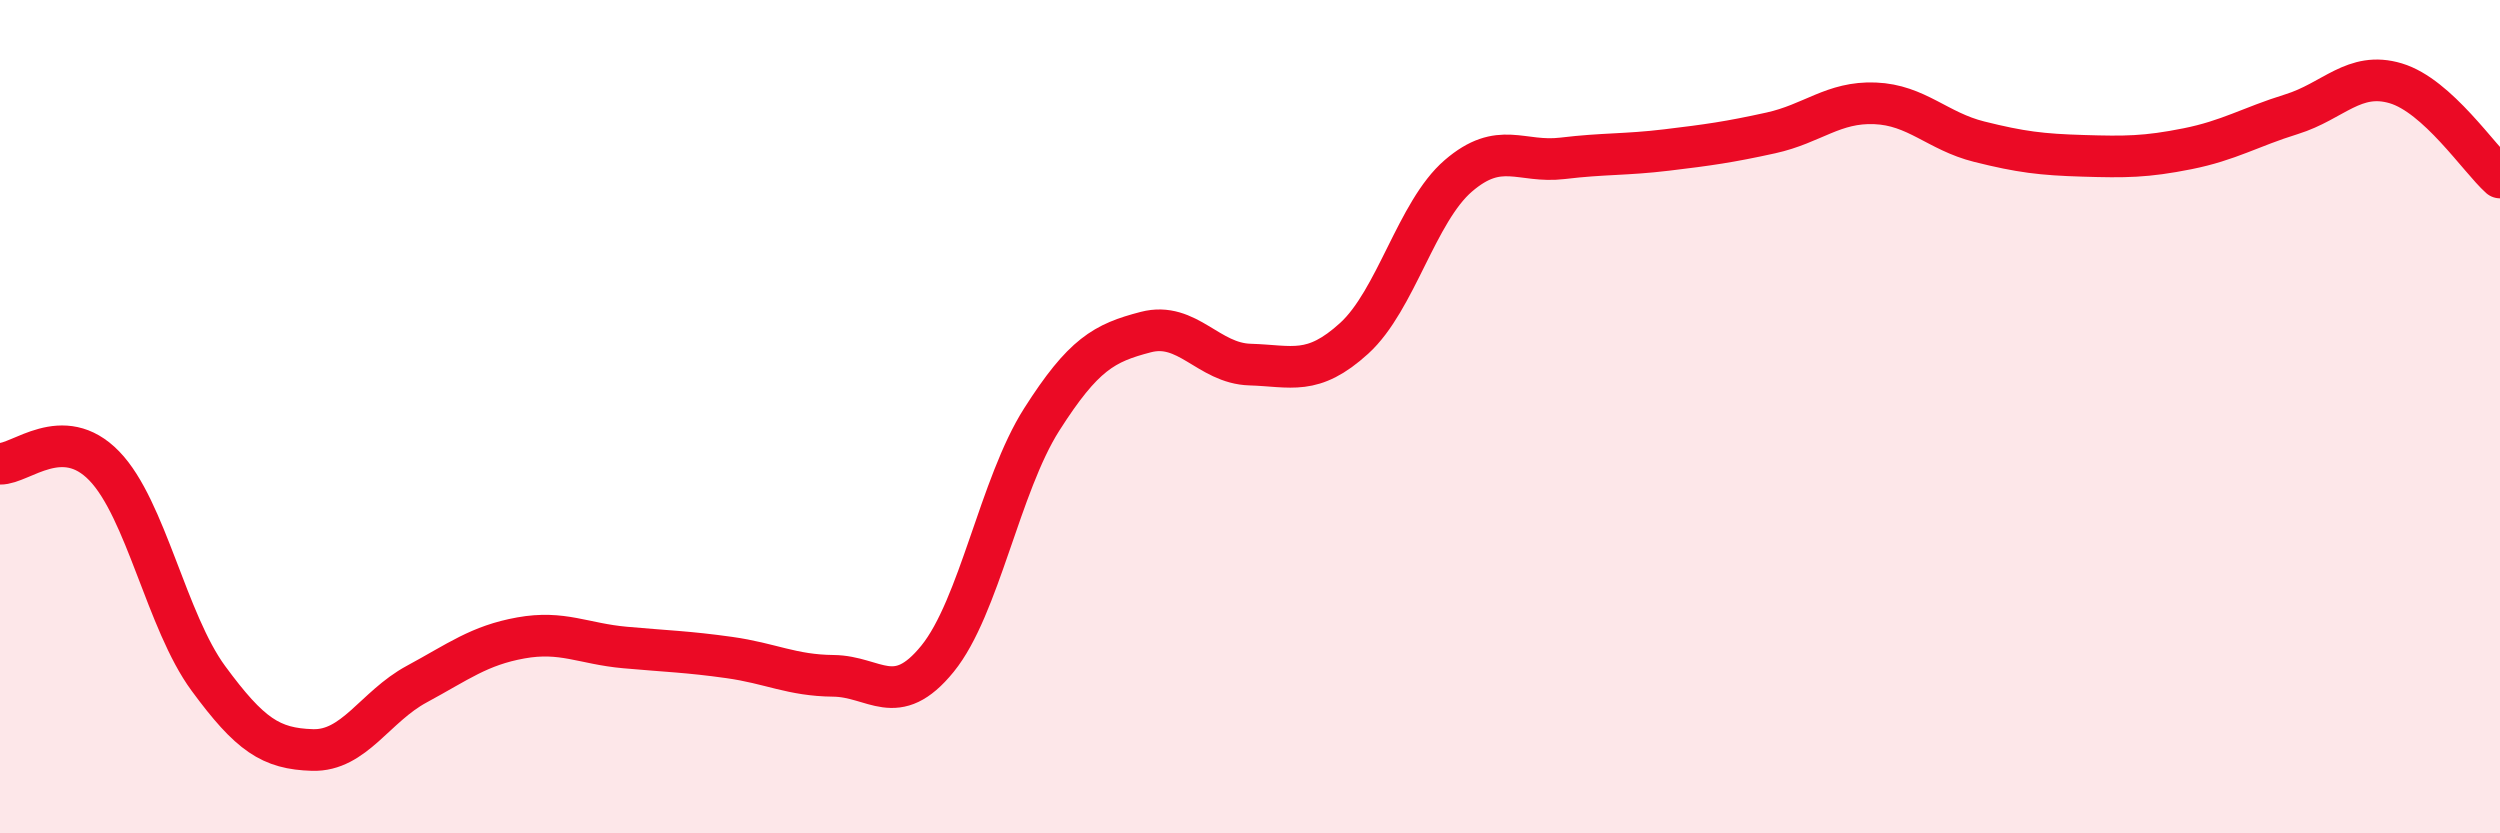
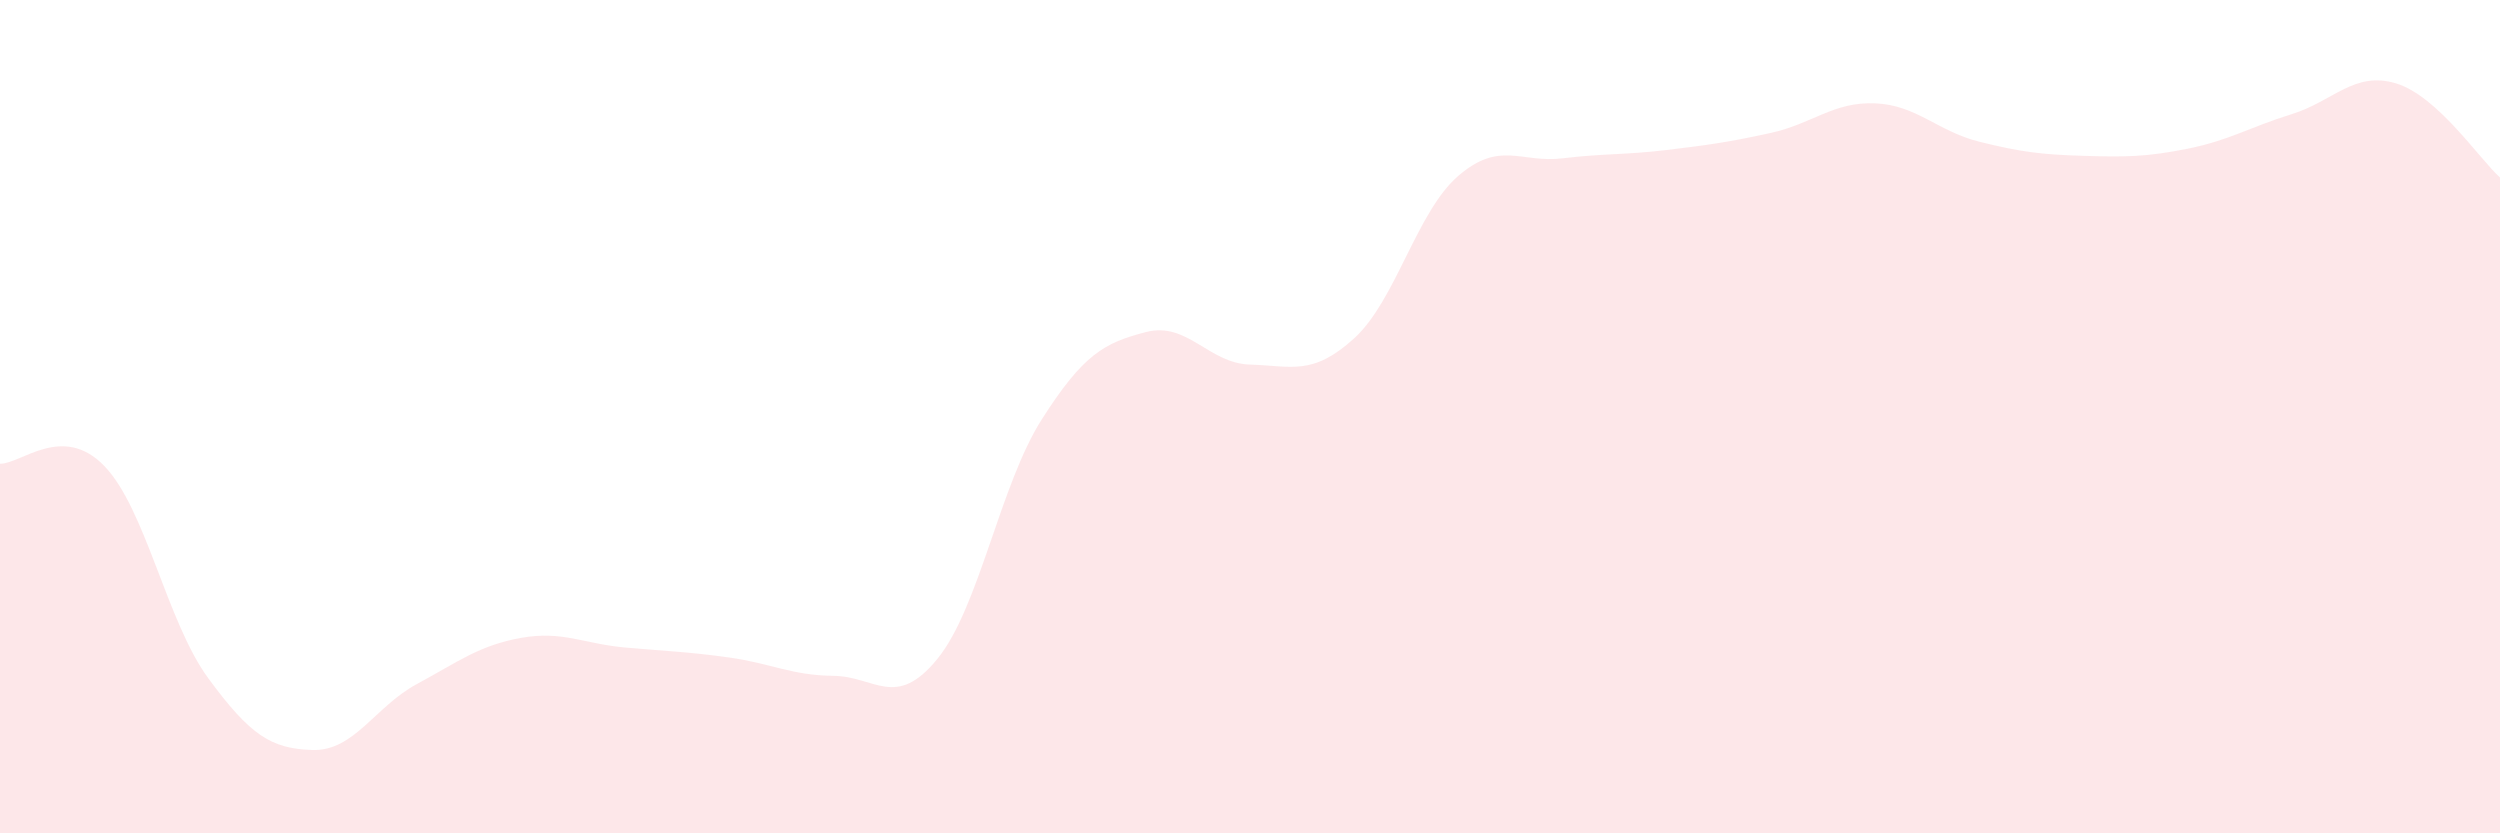
<svg xmlns="http://www.w3.org/2000/svg" width="60" height="20" viewBox="0 0 60 20">
  <path d="M 0,11.13 C 0.5,11.14 1.5,10.15 2.5,11.18 C 3.5,12.21 4,14.92 5,16.28 C 6,17.64 6.5,17.97 7.5,18 C 8.5,18.03 9,16.96 10,16.42 C 11,15.88 11.5,15.49 12.5,15.31 C 13.5,15.13 14,15.45 15,15.54 C 16,15.63 16.5,15.64 17.5,15.78 C 18.5,15.92 19,16.21 20,16.22 C 21,16.23 21.5,17.04 22.5,15.81 C 23.5,14.58 24,11.64 25,10.07 C 26,8.5 26.5,8.23 27.5,7.97 C 28.5,7.71 29,8.72 30,8.75 C 31,8.78 31.5,9.03 32.5,8.12 C 33.5,7.21 34,5.08 35,4.22 C 36,3.36 36.5,3.92 37.5,3.8 C 38.5,3.68 39,3.72 40,3.6 C 41,3.48 41.5,3.41 42.5,3.19 C 43.5,2.97 44,2.44 45,2.48 C 46,2.52 46.5,3.15 47.5,3.4 C 48.5,3.65 49,3.71 50,3.74 C 51,3.77 51.5,3.77 52.5,3.57 C 53.5,3.37 54,3.05 55,2.74 C 56,2.43 56.5,1.7 57.5,2 C 58.5,2.3 59.5,3.81 60,4.26L60 20L0 20Z" fill="#EB0A25" opacity="0.1" stroke-linecap="round" stroke-linejoin="round" />
-   <path d="M 0,11.13 C 0.5,11.14 1.5,10.15 2.5,11.18 C 3.5,12.21 4,14.92 5,16.28 C 6,17.64 6.5,17.97 7.5,18 C 8.5,18.03 9,16.96 10,16.42 C 11,15.88 11.5,15.49 12.5,15.31 C 13.5,15.13 14,15.45 15,15.54 C 16,15.63 16.5,15.64 17.5,15.78 C 18.5,15.92 19,16.21 20,16.22 C 21,16.23 21.5,17.04 22.5,15.81 C 23.5,14.58 24,11.64 25,10.07 C 26,8.5 26.5,8.23 27.5,7.97 C 28.5,7.71 29,8.72 30,8.75 C 31,8.78 31.5,9.03 32.5,8.12 C 33.5,7.21 34,5.08 35,4.22 C 36,3.36 36.5,3.92 37.5,3.8 C 38.5,3.68 39,3.72 40,3.6 C 41,3.48 41.5,3.41 42.5,3.19 C 43.5,2.97 44,2.44 45,2.48 C 46,2.52 46.5,3.15 47.5,3.4 C 48.5,3.65 49,3.71 50,3.74 C 51,3.77 51.5,3.77 52.5,3.57 C 53.5,3.37 54,3.05 55,2.74 C 56,2.43 56.5,1.7 57.5,2 C 58.5,2.3 59.5,3.81 60,4.26" stroke="#EB0A25" stroke-width="1" fill="none" stroke-linecap="round" stroke-linejoin="round" />
</svg>